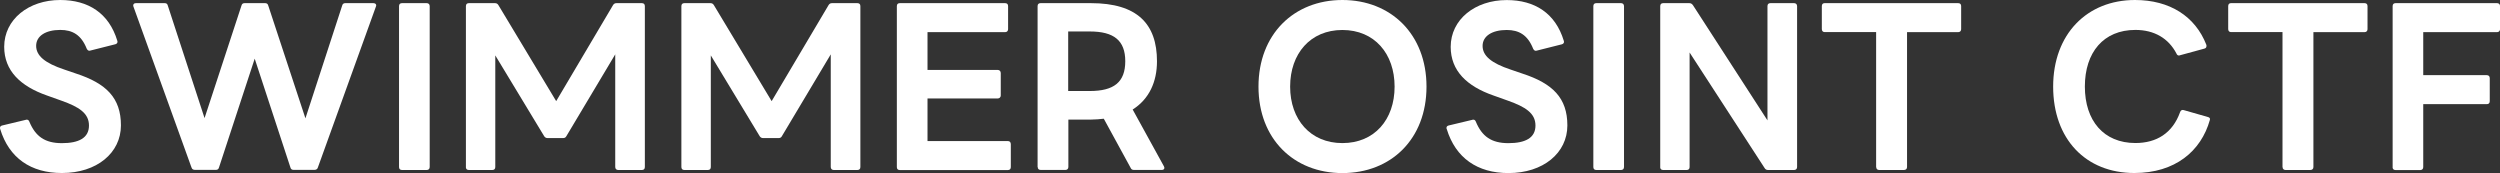
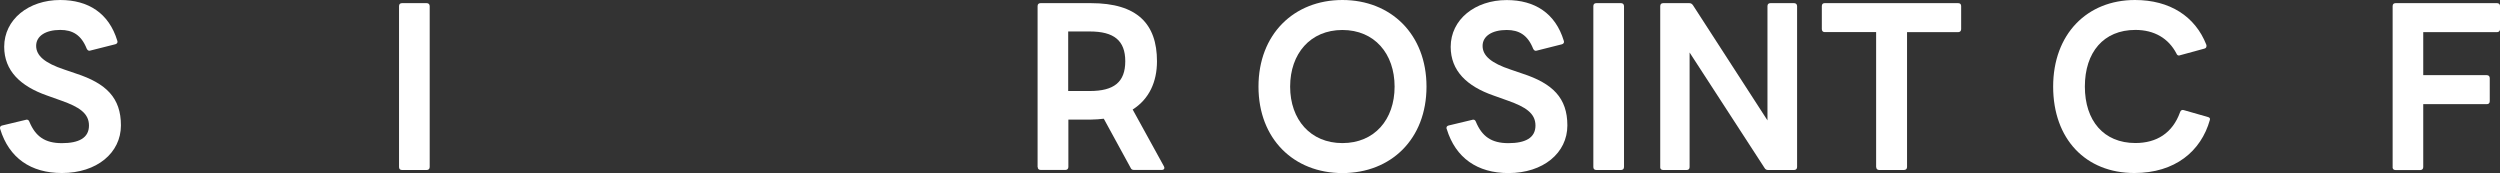
<svg xmlns="http://www.w3.org/2000/svg" id="_レイヤー_1" data-name="レイヤー_1" version="1.1" viewBox="0 0 405.17 28.05">
  <rect x="0" y="0" width="405.17" height="28.05" fill="#333333" stroke="none" />
  <defs>
    <style>
      .st0 {
        fill: #fff;
      }
    </style>
  </defs>
  <path class="st0" d="M.03,20.91c-.03-.07-.03-.14-.03-.2,0-.2.14-.31.34-.37l3.84-.92c.07-.03.14-.03.17-.03.2,0,.34.14.41.34.99,2.38,2.52,3.47,5.27,3.47s4.39-.85,4.39-2.86-1.67-3.03-4.42-4.01l-2.38-.85C3.3,13.97.68,11.46.68,7.58.68,3.16,4.62,0,9.76,0c4.52,0,7.89,2.11,9.25,6.6.03.07.03.14.03.2,0,.17-.14.31-.34.37l-4.04,1.02c-.07.03-.14.03-.2.03-.17,0-.31-.14-.41-.34-.88-2.21-2.28-3.03-4.28-3.03-2.38,0-3.91.99-3.91,2.58s1.39,2.79,4.56,3.84l1.9.65c4.9,1.6,7.28,3.94,7.28,8.4s-3.91,7.72-9.55,7.72C5,28.05,1.46,25.6.03,20.91Z" />
-   <path class="st0" d="M31.04,27.16L21.62,1.05c-.03-.07-.03-.14-.03-.17,0-.24.17-.37.44-.37h4.66c.27,0,.44.1.51.41l5.95,18.22L39.13.92c.07-.31.27-.41.51-.41h3.33c.24,0,.44.1.51.41l6.02,18.26L55.45.92c.07-.31.27-.41.51-.41h4.56c.34,0,.54.24.41.54l-9.42,26.11c-.07.27-.31.37-.54.37h-3.4c-.24,0-.44-.1-.51-.41l-5.78-17.61-5.78,17.61c-.07.31-.27.41-.51.41h-3.4c-.24,0-.48-.1-.54-.37Z" />
  <path class="st0" d="M64.67,27.06V.99c0-.31.17-.48.48-.48h4.01c.27,0,.48.17.48.48v26.08c0,.31-.2.48-.48.48h-4.01c-.31,0-.48-.17-.48-.48Z" />
-   <path class="st0" d="M75.51,27.06V.99c0-.31.17-.48.48-.48h4.22c.27,0,.44.1.58.34l9.35,15.54L99.34.85c.14-.24.31-.34.58-.34h4.11c.31,0,.48.17.48.48v26.08c0,.31-.17.48-.48.48h-3.84c-.27,0-.48-.17-.48-.48V8.81l-7.92,13.26c-.1.2-.27.31-.54.31h-2.48c-.27,0-.44-.1-.58-.31l-7.92-13.09v18.09c0,.31-.17.48-.48.48h-3.81c-.31,0-.48-.17-.48-.48Z" />
-   <path class="st0" d="M110.43,27.06V.99c0-.31.17-.48.48-.48h4.22c.27,0,.44.1.58.34l9.35,15.54,9.21-15.54c.14-.24.31-.34.58-.34h4.11c.31,0,.48.17.48.48v26.08c0,.31-.17.48-.48.48h-3.84c-.27,0-.48-.17-.48-.48V8.81l-7.92,13.26c-.1.2-.27.31-.54.31h-2.48c-.27,0-.44-.1-.58-.31l-7.92-13.09v18.09c0,.31-.17.48-.48.48h-3.81c-.31,0-.48-.17-.48-.48Z" />
-   <path class="st0" d="M145.35,27.06V.99c0-.31.17-.48.48-.48h17.07c.31,0,.48.17.48.48v3.74c0,.27-.17.48-.48.48h-12.58v6.12h11.36c.31,0,.51.2.51.51v3.64c0,.27-.2.48-.51.48h-11.36v6.9h13.02c.31,0,.48.2.48.51v3.71c0,.31-.17.48-.48.48h-17.51c-.31,0-.48-.17-.48-.48Z" />
  <path class="st0" d="M168.16,27.06V.99c0-.31.17-.48.48-.48h8.16c7.48,0,10.71,3.33,10.71,9.42,0,3.33-1.26,6.12-3.94,7.82l5.07,9.21c.03.1.07.17.07.24,0,.2-.14.34-.41.34h-4.52c-.27,0-.44-.1-.54-.34l-4.35-7.96c-.68.07-1.33.14-2.07.14h-3.67v7.68c0,.31-.2.48-.48.48h-4.01c-.31,0-.48-.17-.48-.48ZM182.37,9.93c0-3.37-1.84-4.83-5.75-4.83h-3.5v9.65h3.5c3.91,0,5.75-1.43,5.75-4.83Z" />
  <path class="st0" d="M203.96,14.04c0-8.5,5.75-14.04,13.6-14.04s13.63,5.54,13.63,14.04-5.75,14.01-13.63,14.01-13.6-5.54-13.6-14.01ZM217.56,23.19c5.2,0,8.46-3.81,8.46-9.15s-3.26-9.18-8.46-9.18-8.47,3.84-8.47,9.18,3.3,9.15,8.47,9.15Z" />
  <path class="st0" d="M234.46,20.91c-.03-.07-.03-.14-.03-.2,0-.2.14-.31.34-.37l3.84-.92c.07-.03.14-.03.17-.03.2,0,.34.14.41.34.99,2.38,2.52,3.47,5.27,3.47s4.39-.85,4.39-2.86-1.67-3.03-4.42-4.01l-2.38-.85c-4.32-1.5-6.94-4.01-6.94-7.89,0-4.42,3.94-7.58,9.08-7.58,4.52,0,7.89,2.11,9.25,6.6.03.07.03.14.03.2,0,.17-.14.31-.34.37l-4.05,1.02c-.07.03-.14.03-.2.03-.17,0-.31-.14-.41-.34-.88-2.21-2.28-3.03-4.28-3.03-2.38,0-3.91.99-3.91,2.58s1.39,2.79,4.56,3.84l1.9.65c4.9,1.6,7.28,3.94,7.28,8.4s-3.91,7.72-9.55,7.72c-5.03,0-8.57-2.45-10-7.14Z" />
  <path class="st0" d="M258.23,27.06V.99c0-.31.17-.48.48-.48h4.01c.27,0,.48.17.48.48v26.08c0,.31-.2.48-.48.48h-4.01c-.31,0-.48-.17-.48-.48Z" />
  <path class="st0" d="M269.07,27.06V.99c0-.31.17-.48.48-.48h4.22c.27,0,.44.1.61.34l12.07,18.66V.99c0-.31.17-.48.48-.48h3.84c.27,0,.48.17.48.48v26.08c0,.31-.2.48-.48.48h-4.22c-.27,0-.44-.1-.58-.34l-12.14-18.7v18.56c0,.31-.17.48-.48.48h-3.81c-.31,0-.48-.17-.48-.48Z" />
  <path class="st0" d="M304.06,27.06V5.2h-8.36c-.27,0-.44-.2-.44-.48V.99c0-.31.17-.48.44-.48h21.66c.31,0,.48.17.48.48v3.74c0,.27-.17.48-.48.48h-8.29v21.86c0,.31-.2.48-.51.48h-4.01c-.27,0-.48-.17-.48-.48Z" />
  <path class="st0" d="M332.75,14.04c0-8.53,5.51-14.04,13.26-14.04,5.64,0,9.76,2.65,11.56,7.24.03.07.03.14.03.2,0,.24-.1.37-.34.44l-4.11,1.12c-.17,0-.34-.1-.41-.31-1.29-2.48-3.6-3.84-6.66-3.84-5.17,0-8.19,3.64-8.19,9.18s3.06,9.15,8.19,9.15c3.43,0,6.02-1.6,7.24-5,.1-.31.31-.41.58-.34l3.91,1.12c.31.07.41.24.34.48-1.43,5.07-5.64,8.6-12.24,8.6-7.89,0-13.16-5.51-13.16-14.01Z" />
-   <path class="st0" d="M369.92,27.06V5.2h-8.36c-.27,0-.44-.2-.44-.48V.99c0-.31.17-.48.44-.48h21.66c.31,0,.48.17.48.48v3.74c0,.27-.17.48-.48.48h-8.29v21.86c0,.31-.2.48-.51.48h-4.01c-.27,0-.48-.17-.48-.48Z" />
  <path class="st0" d="M387.77,27.06V.99c0-.31.17-.48.48-.48h16.45c.27,0,.48.17.48.48v3.74c0,.27-.2.48-.48.48h-11.97v6.97h10.3c.31,0,.48.2.48.48v3.74c0,.31-.17.48-.48.48h-10.3v10.2c0,.31-.2.48-.48.48h-4.01c-.31,0-.48-.17-.48-.48Z" />
</svg>